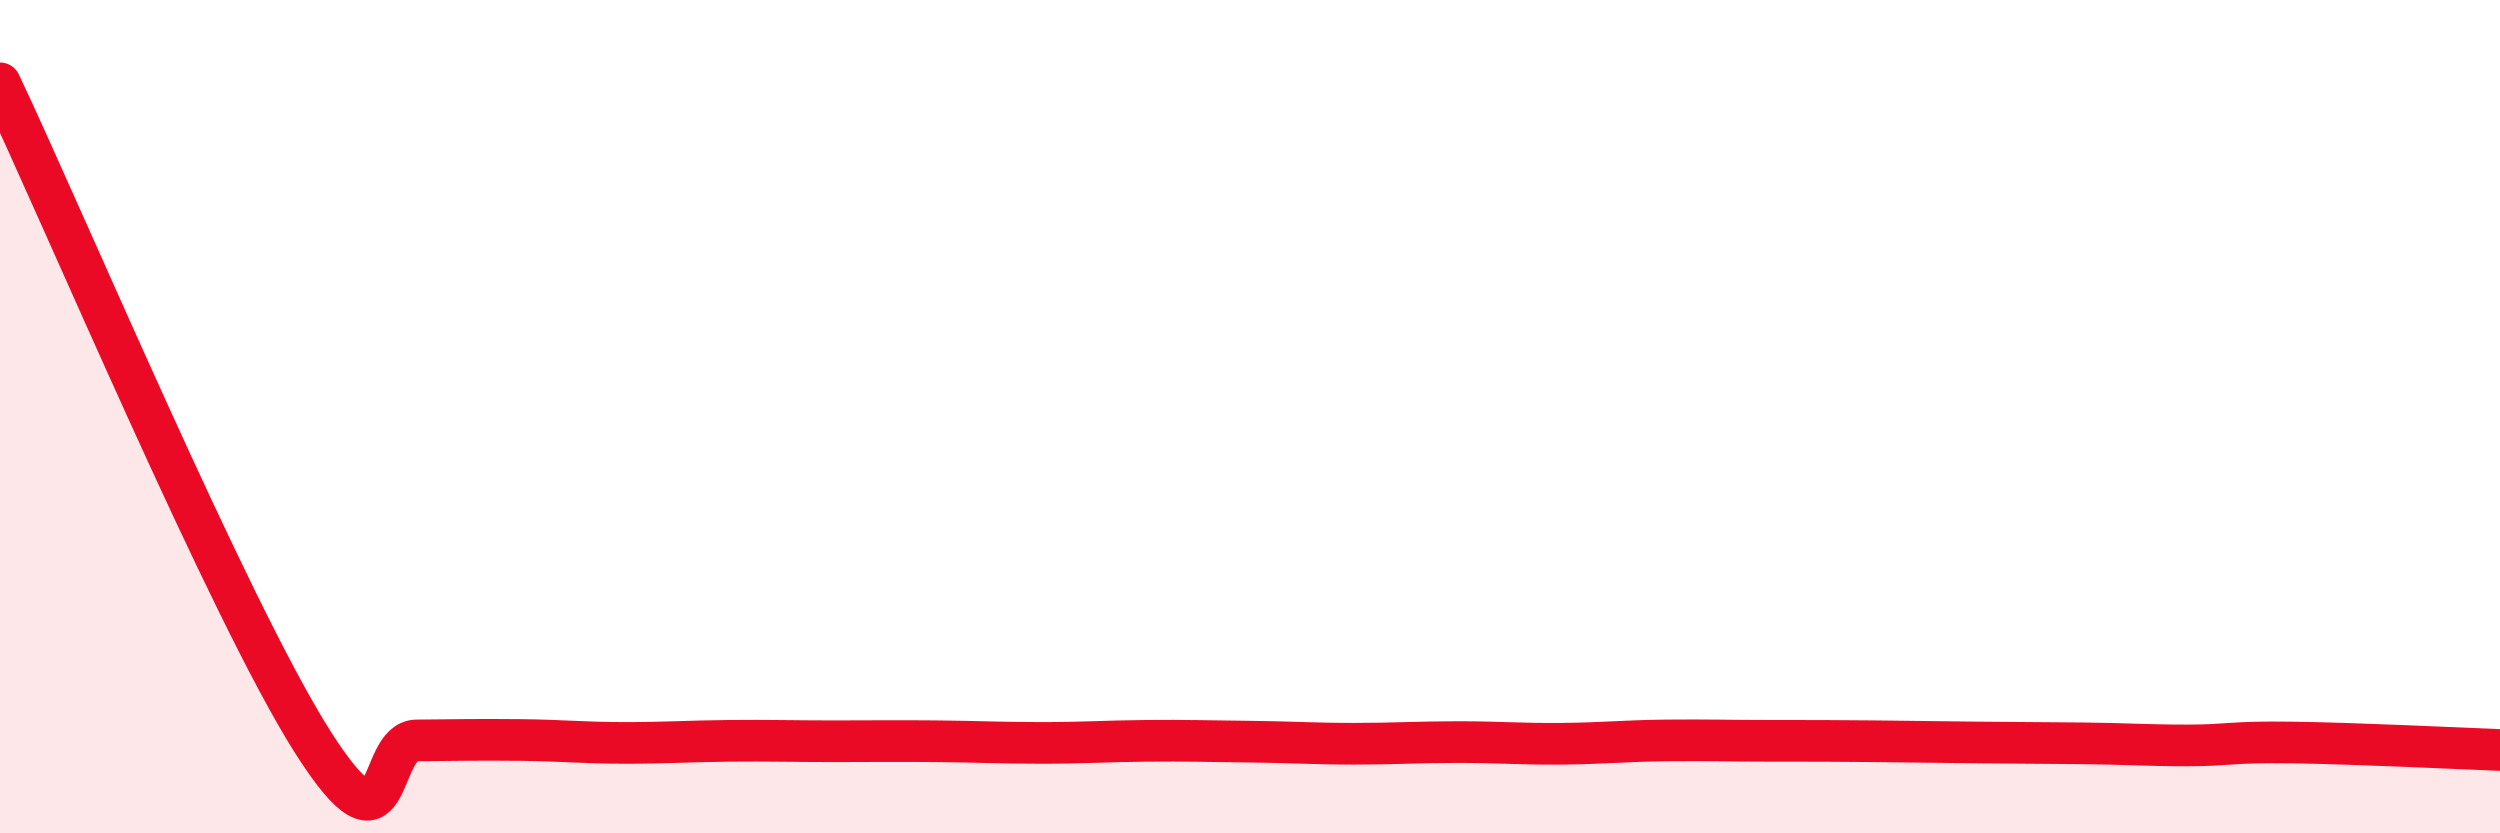
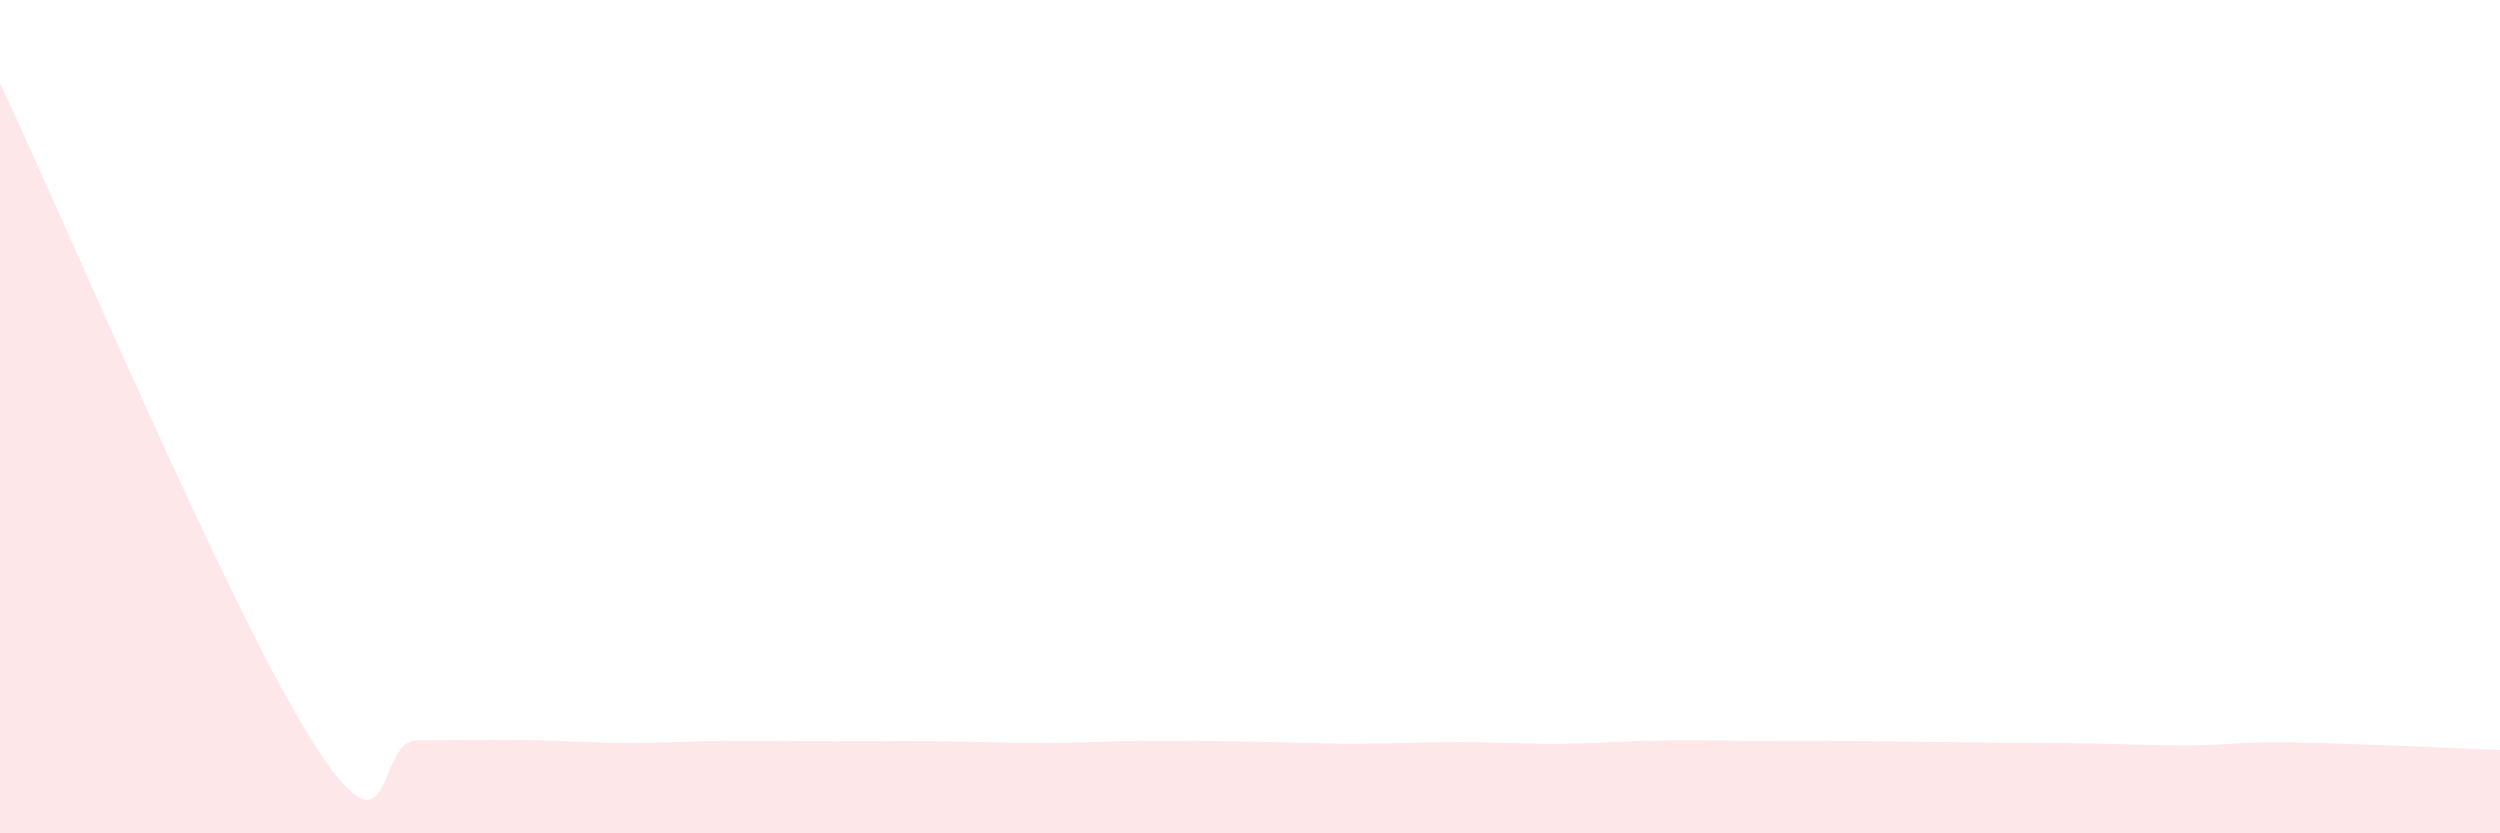
<svg xmlns="http://www.w3.org/2000/svg" width="60" height="20" viewBox="0 0 60 20">
  <path d="M 0,2 C 1.5,5.16 5.5,14.65 7.5,17.8 C 9.5,20.95 9,17.78 10,17.77 C 11,17.76 11.5,17.75 12.5,17.76 C 13.5,17.77 14,17.83 15,17.83 C 16,17.83 16.5,17.79 17.5,17.78 C 18.5,17.77 19,17.79 20,17.79 C 21,17.79 21.5,17.78 22.5,17.79 C 23.5,17.8 24,17.83 25,17.83 C 26,17.83 26.5,17.79 27.5,17.78 C 28.5,17.77 29,17.79 30,17.8 C 31,17.81 31.5,17.85 32.5,17.85 C 33.5,17.85 34,17.81 35,17.81 C 36,17.81 36.5,17.86 37.5,17.85 C 38.5,17.84 39,17.78 40,17.77 C 41,17.76 41.5,17.78 42.5,17.78 C 43.5,17.78 44,17.78 45,17.79 C 46,17.8 46.5,17.81 47.5,17.82 C 48.5,17.83 49,17.83 50,17.84 C 51,17.85 51.5,17.89 52.5,17.89 C 53.5,17.89 53.5,17.8 55,17.82 C 56.5,17.84 59,17.96 60,18L60 20L0 20Z" fill="#EB0A25" opacity="0.1" stroke-linecap="round" stroke-linejoin="round" />
-   <path d="M 0,2 C 1.5,5.16 5.5,14.65 7.5,17.8 C 9.5,20.95 9,17.78 10,17.77 C 11,17.76 11.5,17.75 12.5,17.76 C 13.5,17.77 14,17.83 15,17.83 C 16,17.83 16.5,17.79 17.5,17.78 C 18.5,17.77 19,17.79 20,17.79 C 21,17.79 21.5,17.78 22.5,17.79 C 23.5,17.8 24,17.83 25,17.83 C 26,17.83 26.5,17.79 27.5,17.78 C 28.5,17.77 29,17.79 30,17.8 C 31,17.81 31.5,17.85 32.5,17.85 C 33.5,17.85 34,17.81 35,17.81 C 36,17.81 36.5,17.86 37.5,17.85 C 38.5,17.84 39,17.78 40,17.77 C 41,17.76 41.5,17.78 42.5,17.78 C 43.5,17.78 44,17.78 45,17.79 C 46,17.8 46.5,17.81 47.5,17.82 C 48.5,17.83 49,17.83 50,17.84 C 51,17.85 51.5,17.89 52.5,17.89 C 53.5,17.89 53.5,17.8 55,17.82 C 56.5,17.84 59,17.96 60,18" stroke="#EB0A25" stroke-width="1" fill="none" stroke-linecap="round" stroke-linejoin="round" />
</svg>